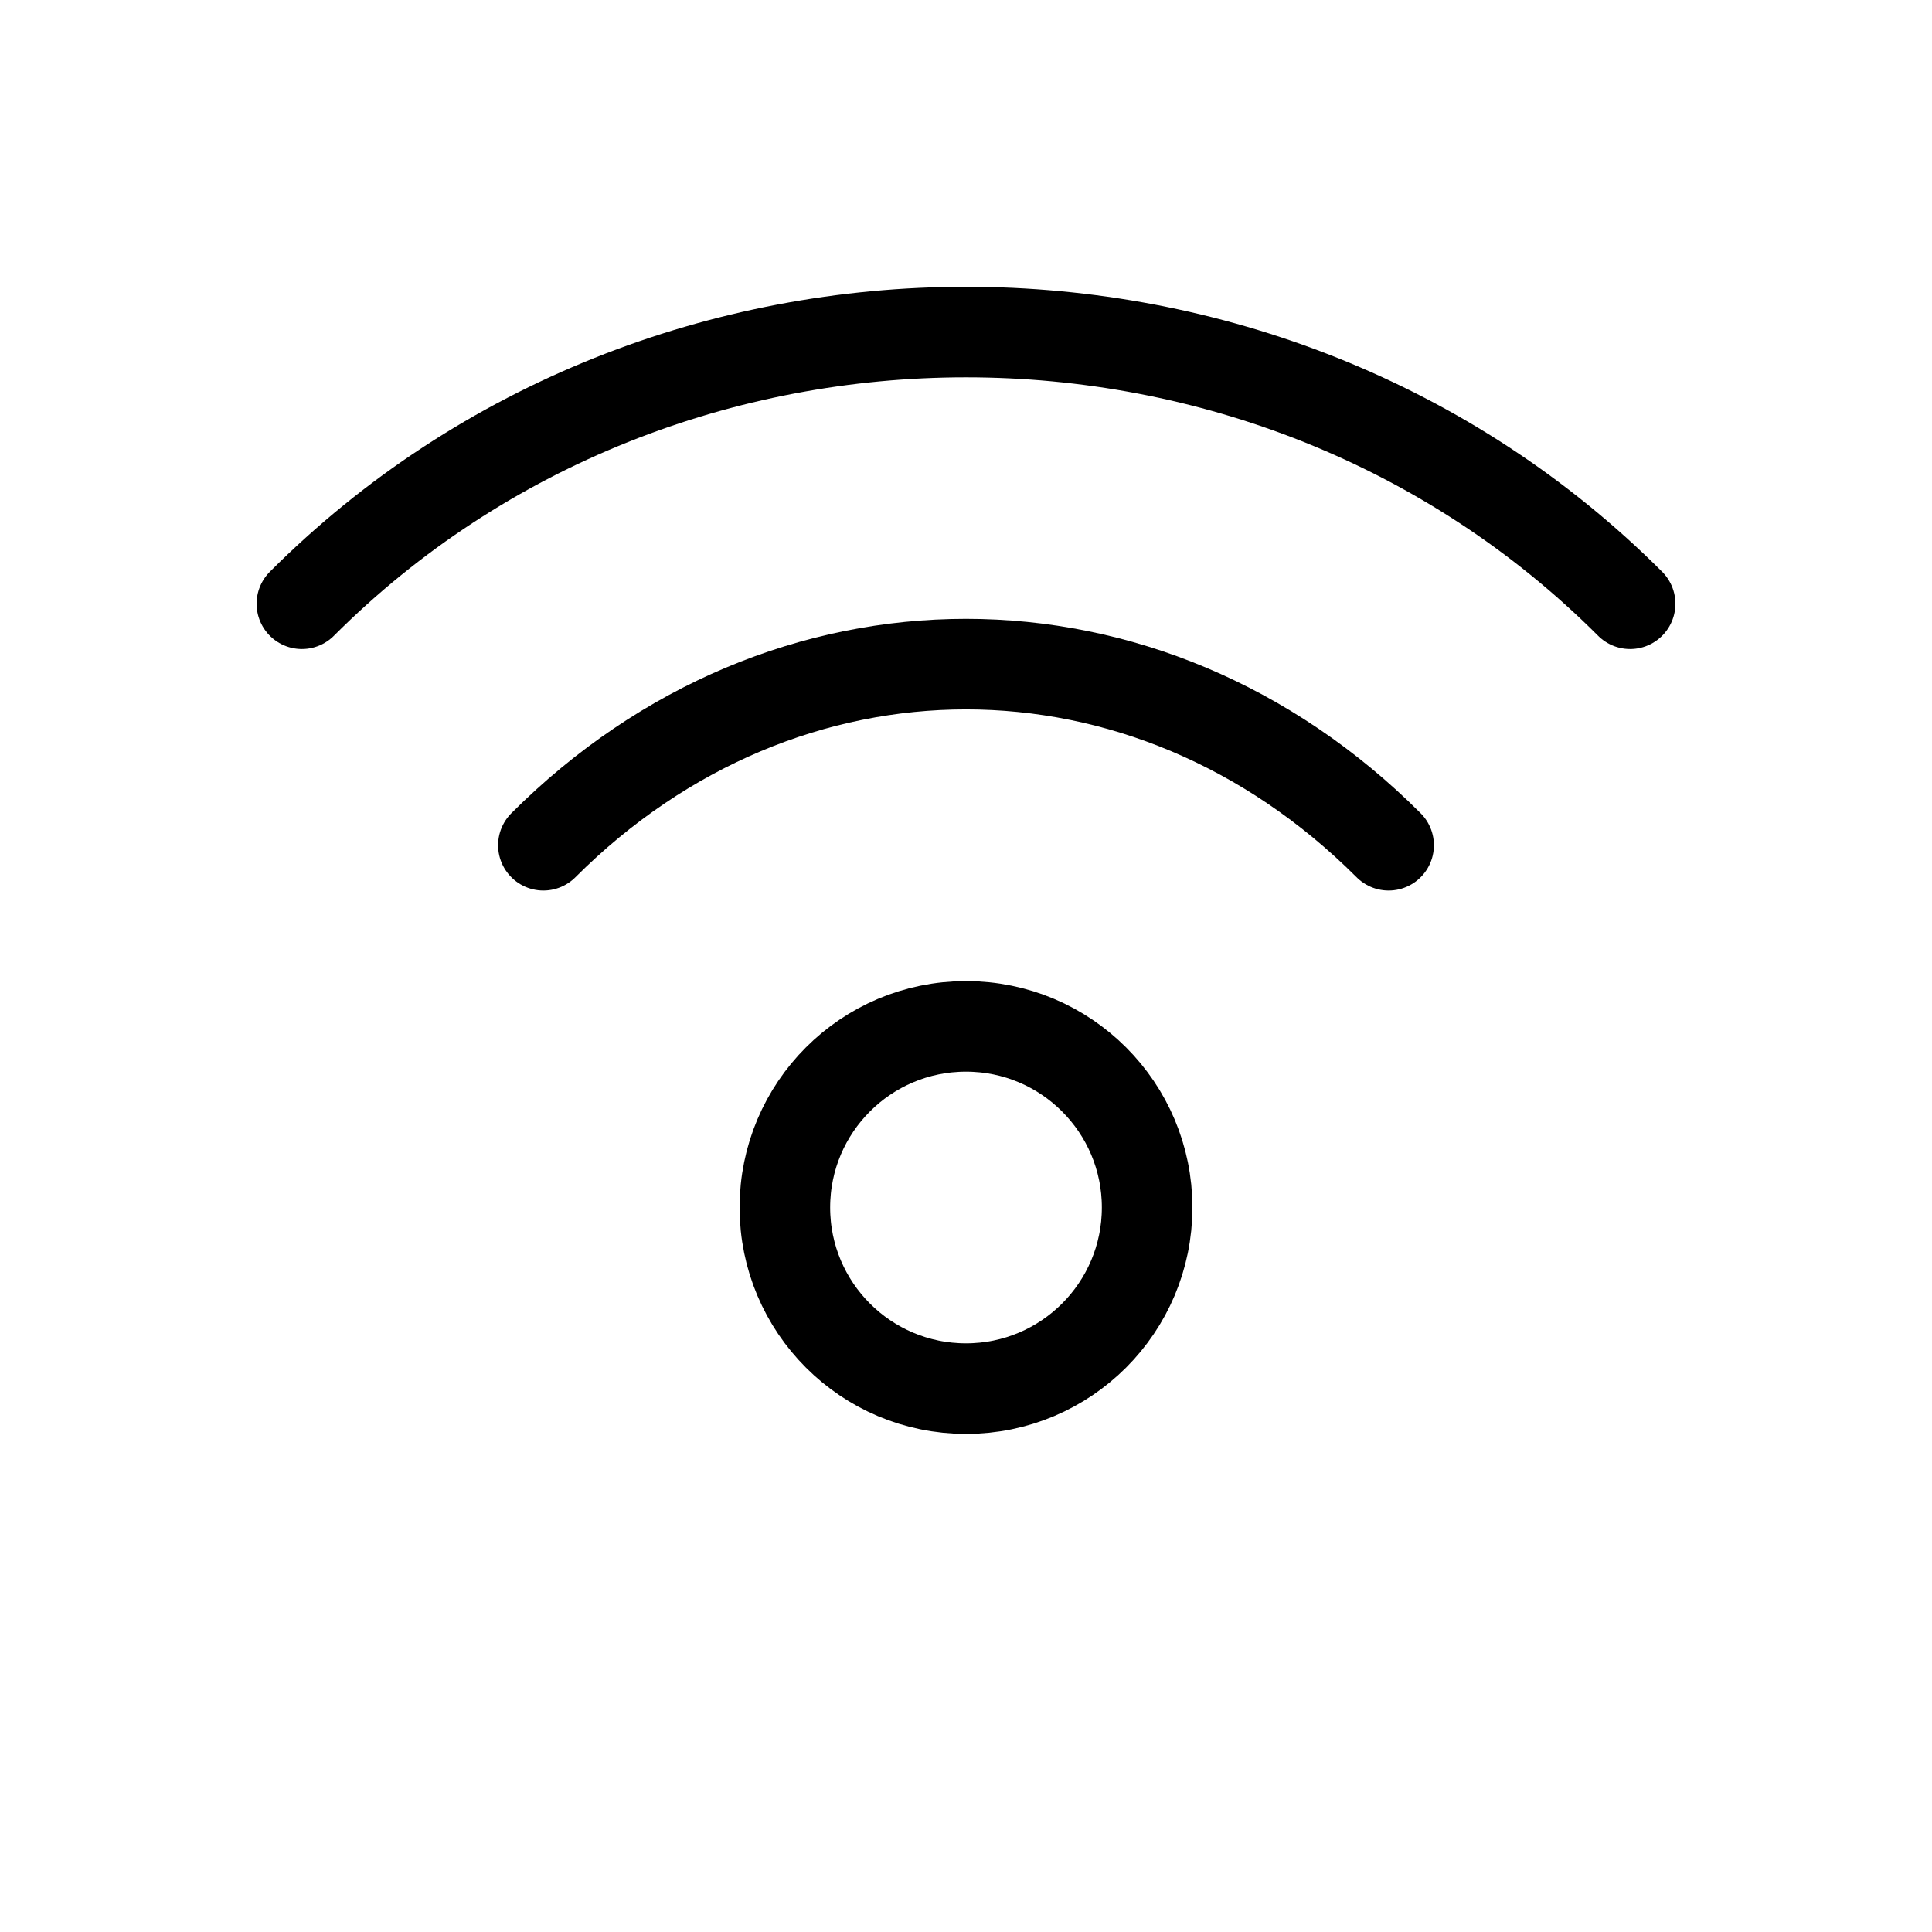
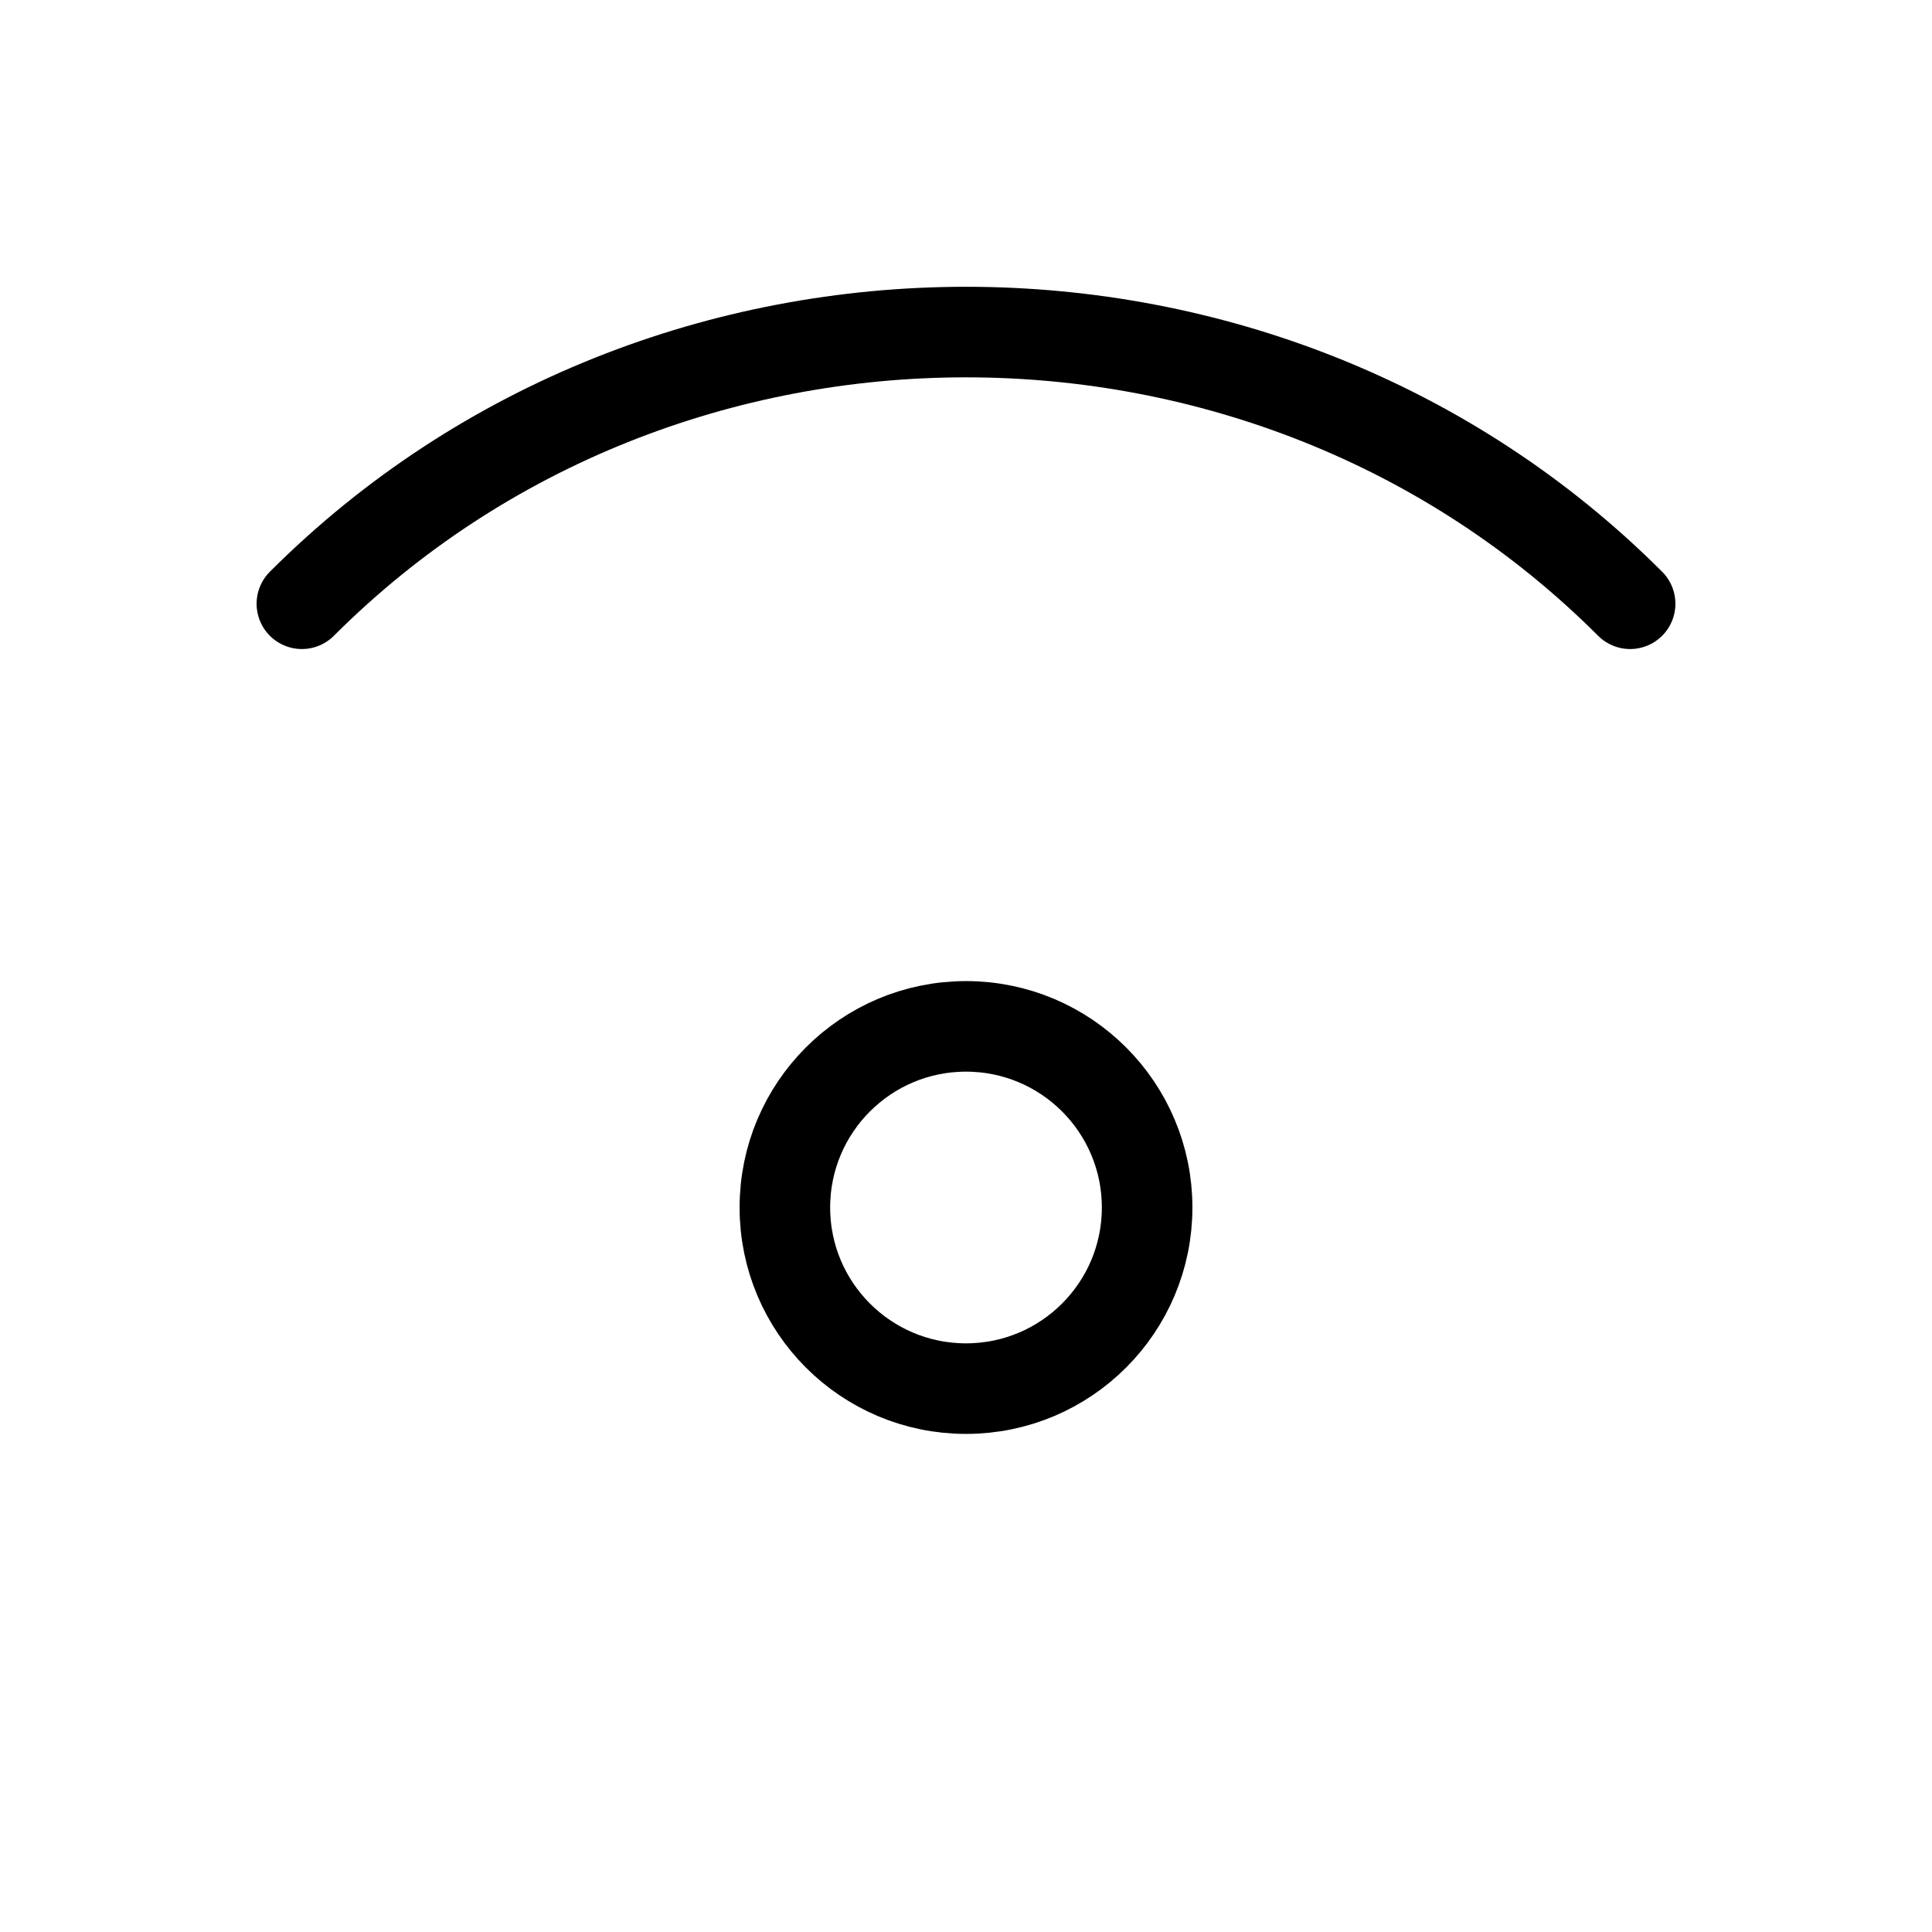
<svg xmlns="http://www.w3.org/2000/svg" viewBox="0 0 64 64">
  <g fill="none" stroke="currentColor" stroke-width="3" stroke-linecap="round" stroke-linejoin="round">
    <circle cx="32" cy="40" r="6" />
-     <path d="M18 28c8-8 20-8 28 0" />
    <path d="M10 20c12-12 32-12 44 0" />
  </g>
</svg>